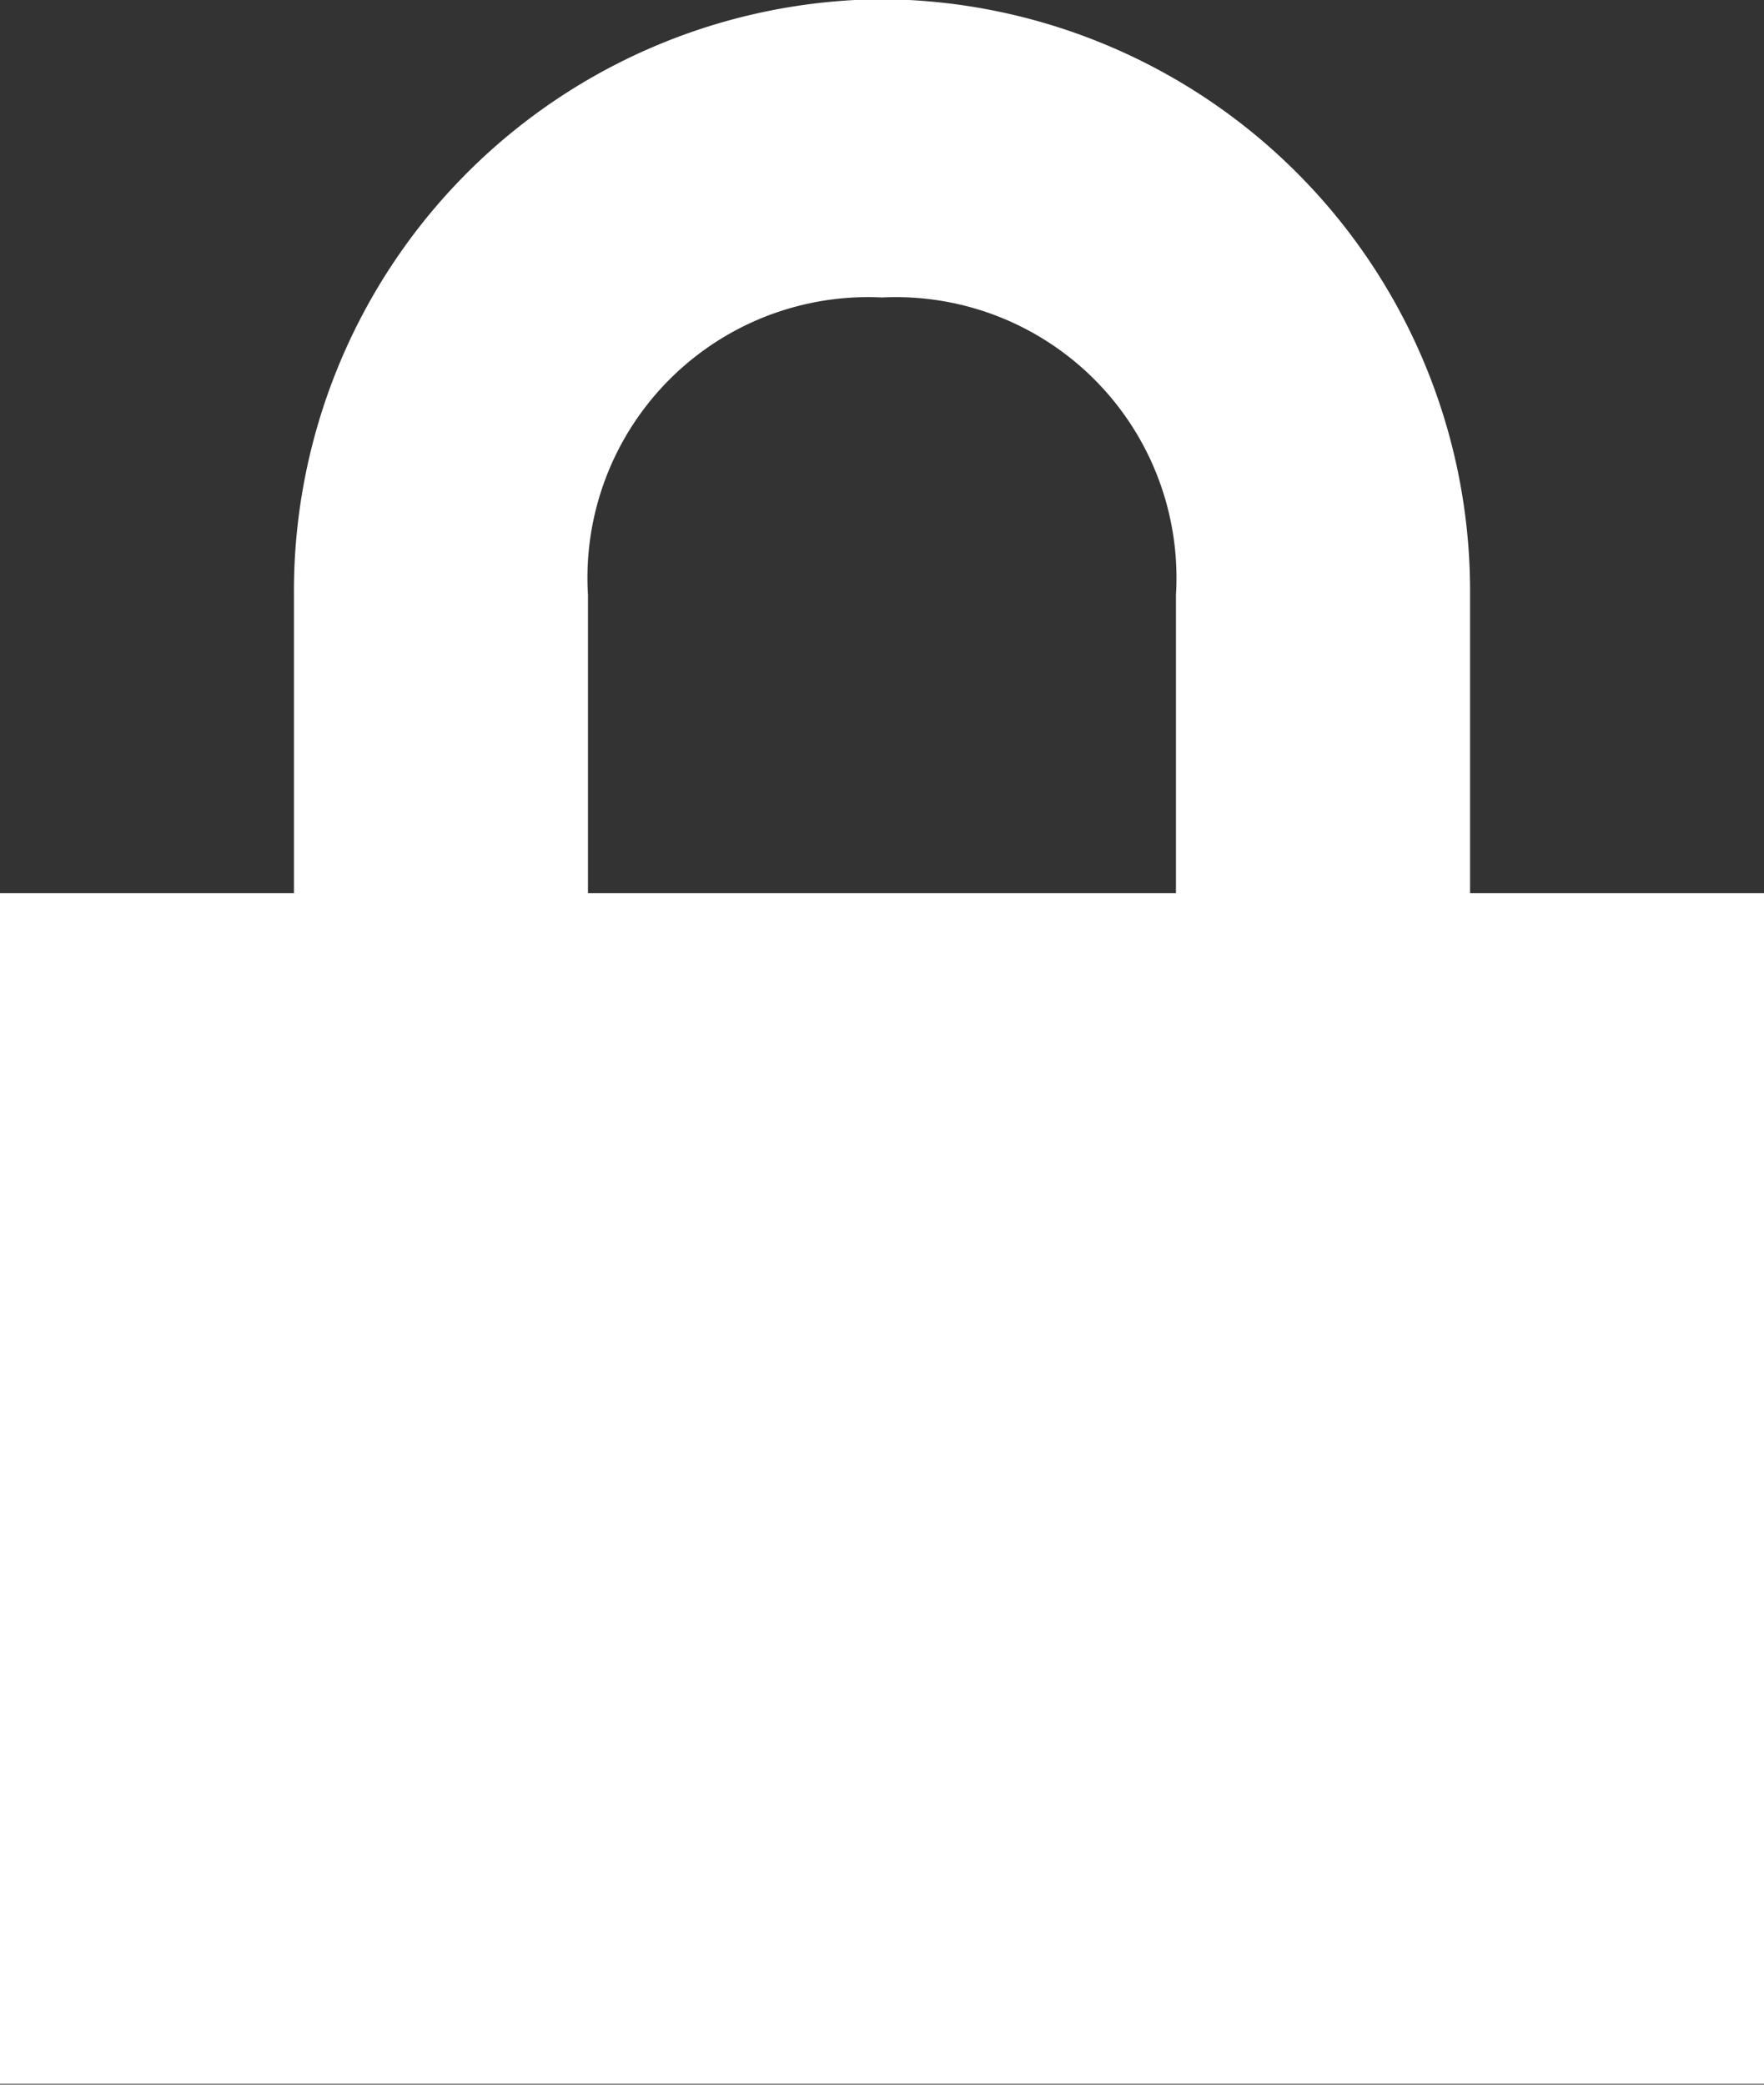
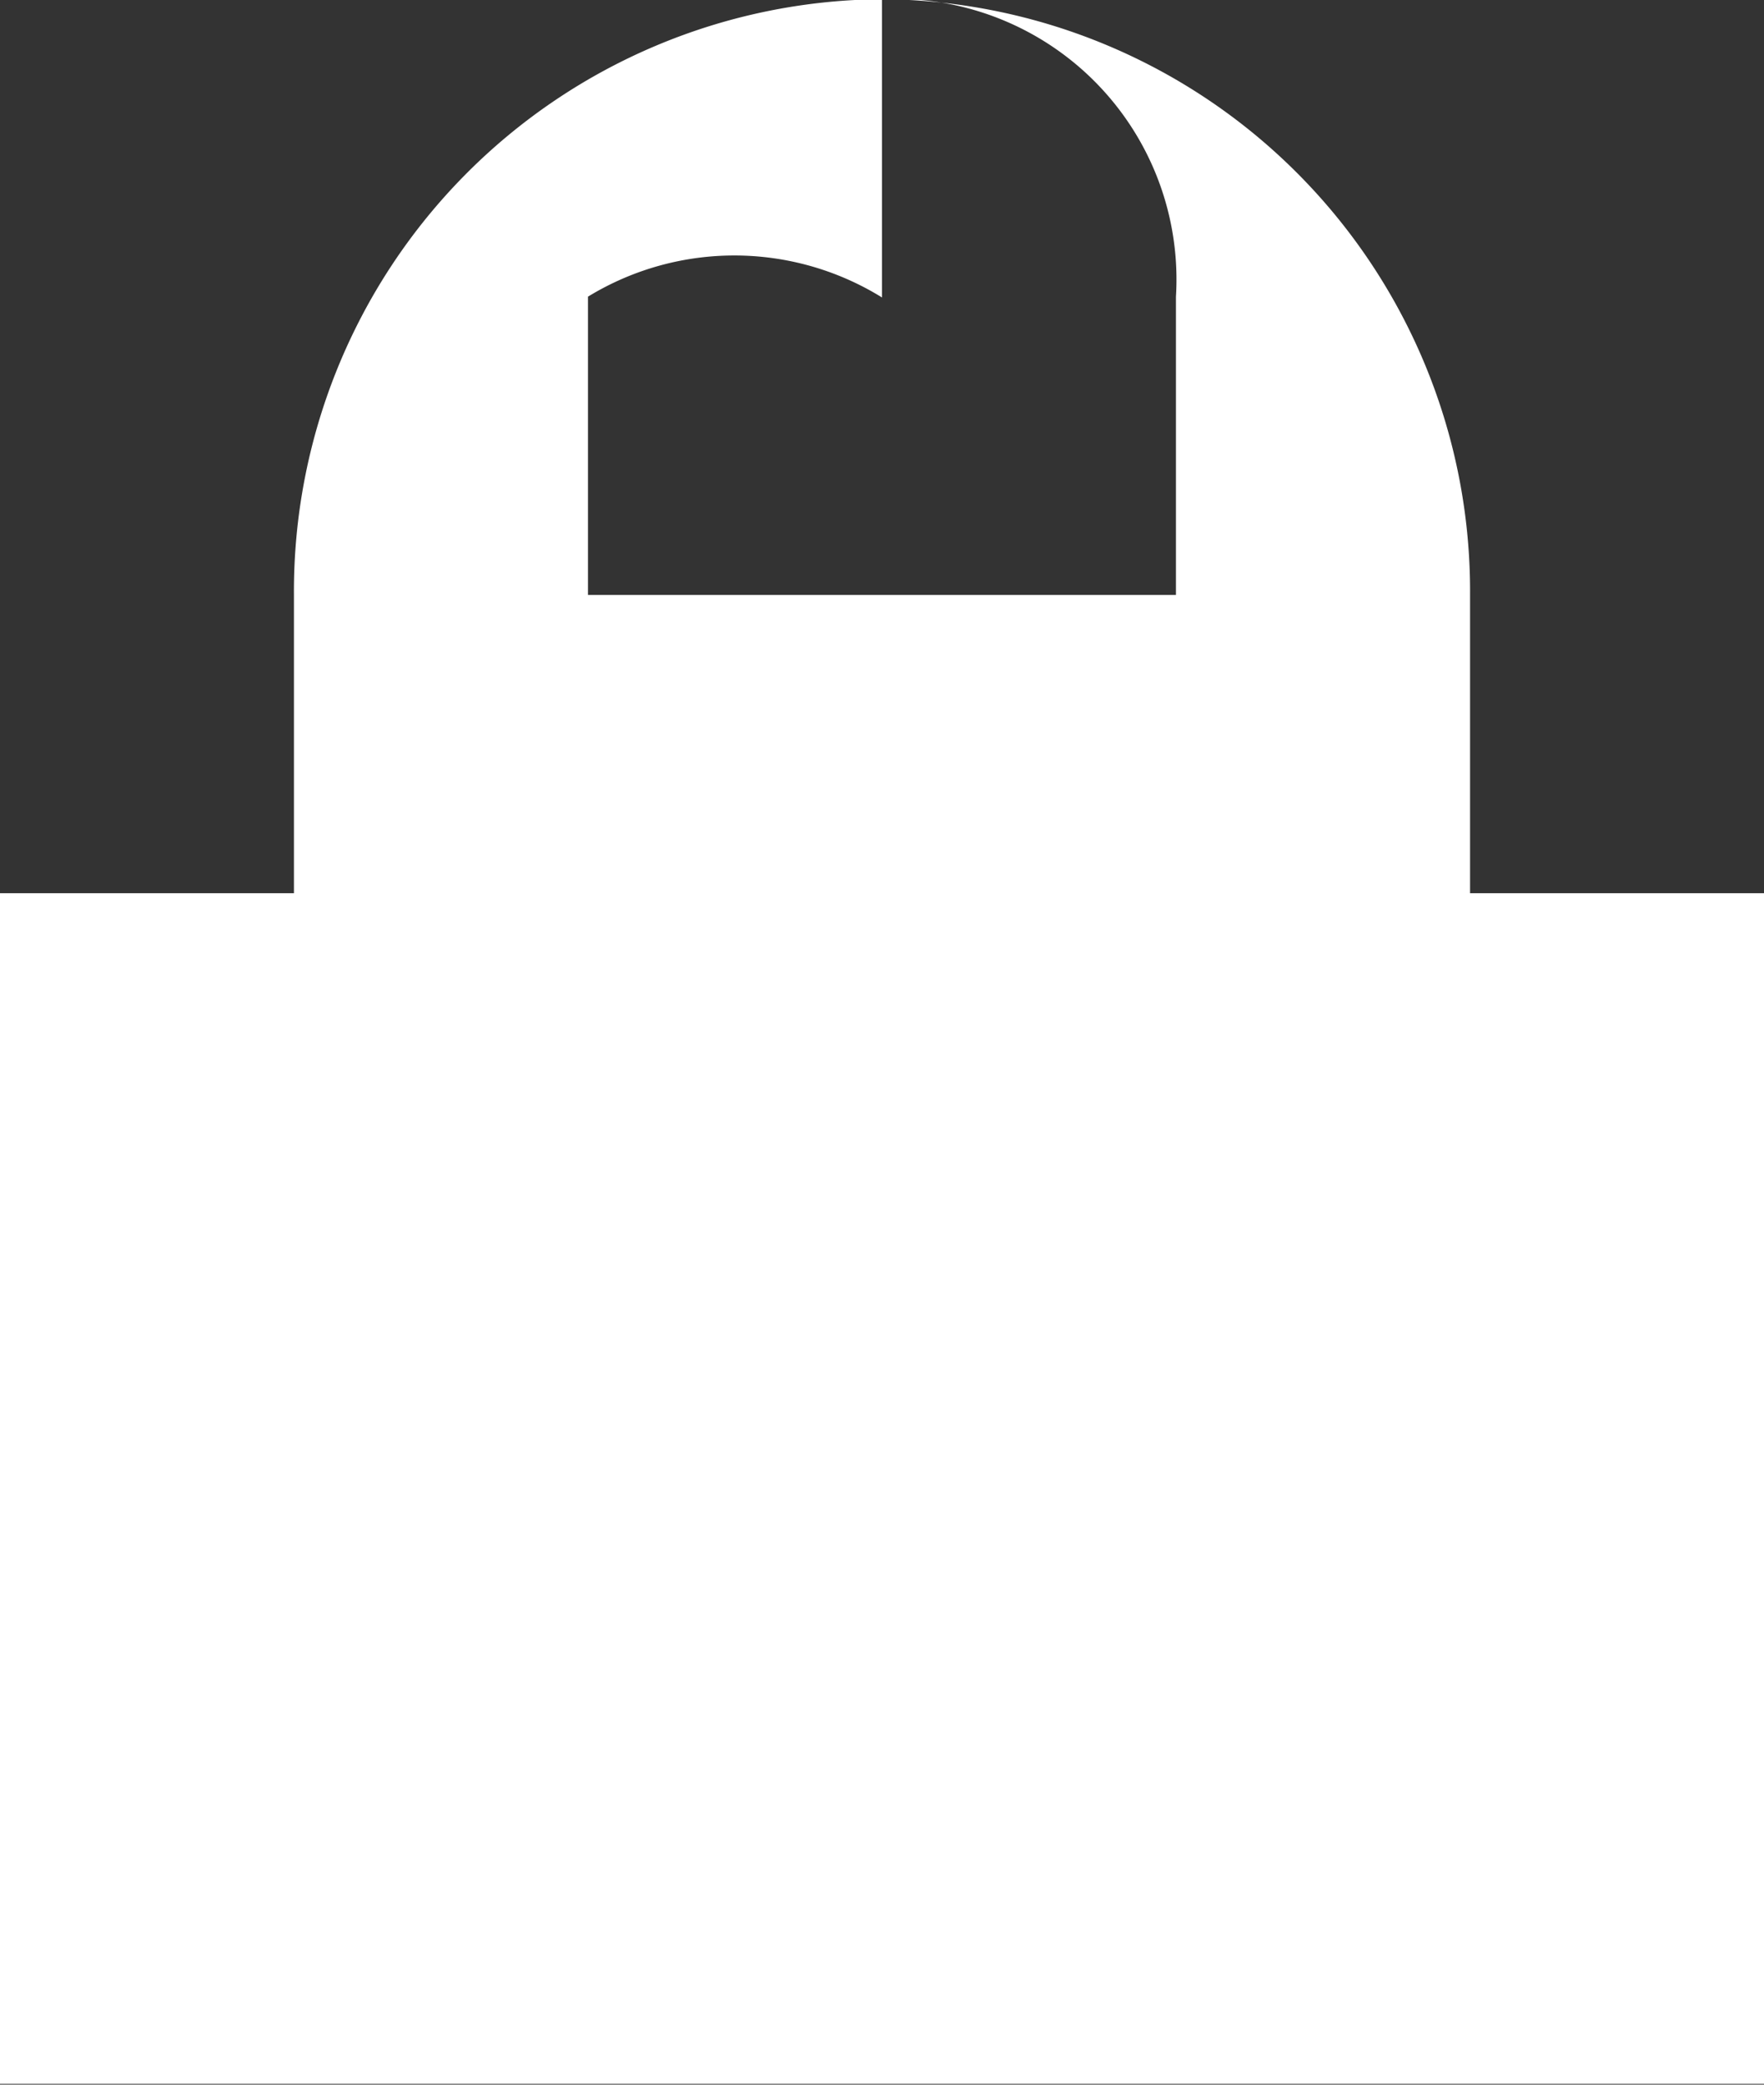
<svg xmlns="http://www.w3.org/2000/svg" width="22" height="26" viewBox="0 0 22 26">
  <rect x="0" y="0" width="22" height="26" fill="#333333" stroke="none" />
  <defs>
    <style>
      .cls-1 {
        fill: #fff;
        fill-rule: evenodd;
      }
    </style>
  </defs>
-   <path id="cadenas.svg" class="cls-1" d="M962,7661.93a7.384,7.384,0,0,0-7.334,7.43v3.72H951v14.85h22v-14.85h-3.666v-3.72A7.383,7.383,0,0,0,962,7661.93Zm0,3.72a3.5,3.5,0,0,1,3.666,3.71v3.72h-7.333v-3.72A3.5,3.5,0,0,1,962,7665.65Z" transform="translate(-951 -7661.94)" />
+   <path id="cadenas.svg" class="cls-1" d="M962,7661.93a7.384,7.384,0,0,0-7.334,7.43v3.72H951v14.85h22v-14.85h-3.666v-3.72A7.383,7.383,0,0,0,962,7661.93Za3.5,3.5,0,0,1,3.666,3.71v3.72h-7.333v-3.72A3.5,3.5,0,0,1,962,7665.65Z" transform="translate(-951 -7661.94)" />
</svg>